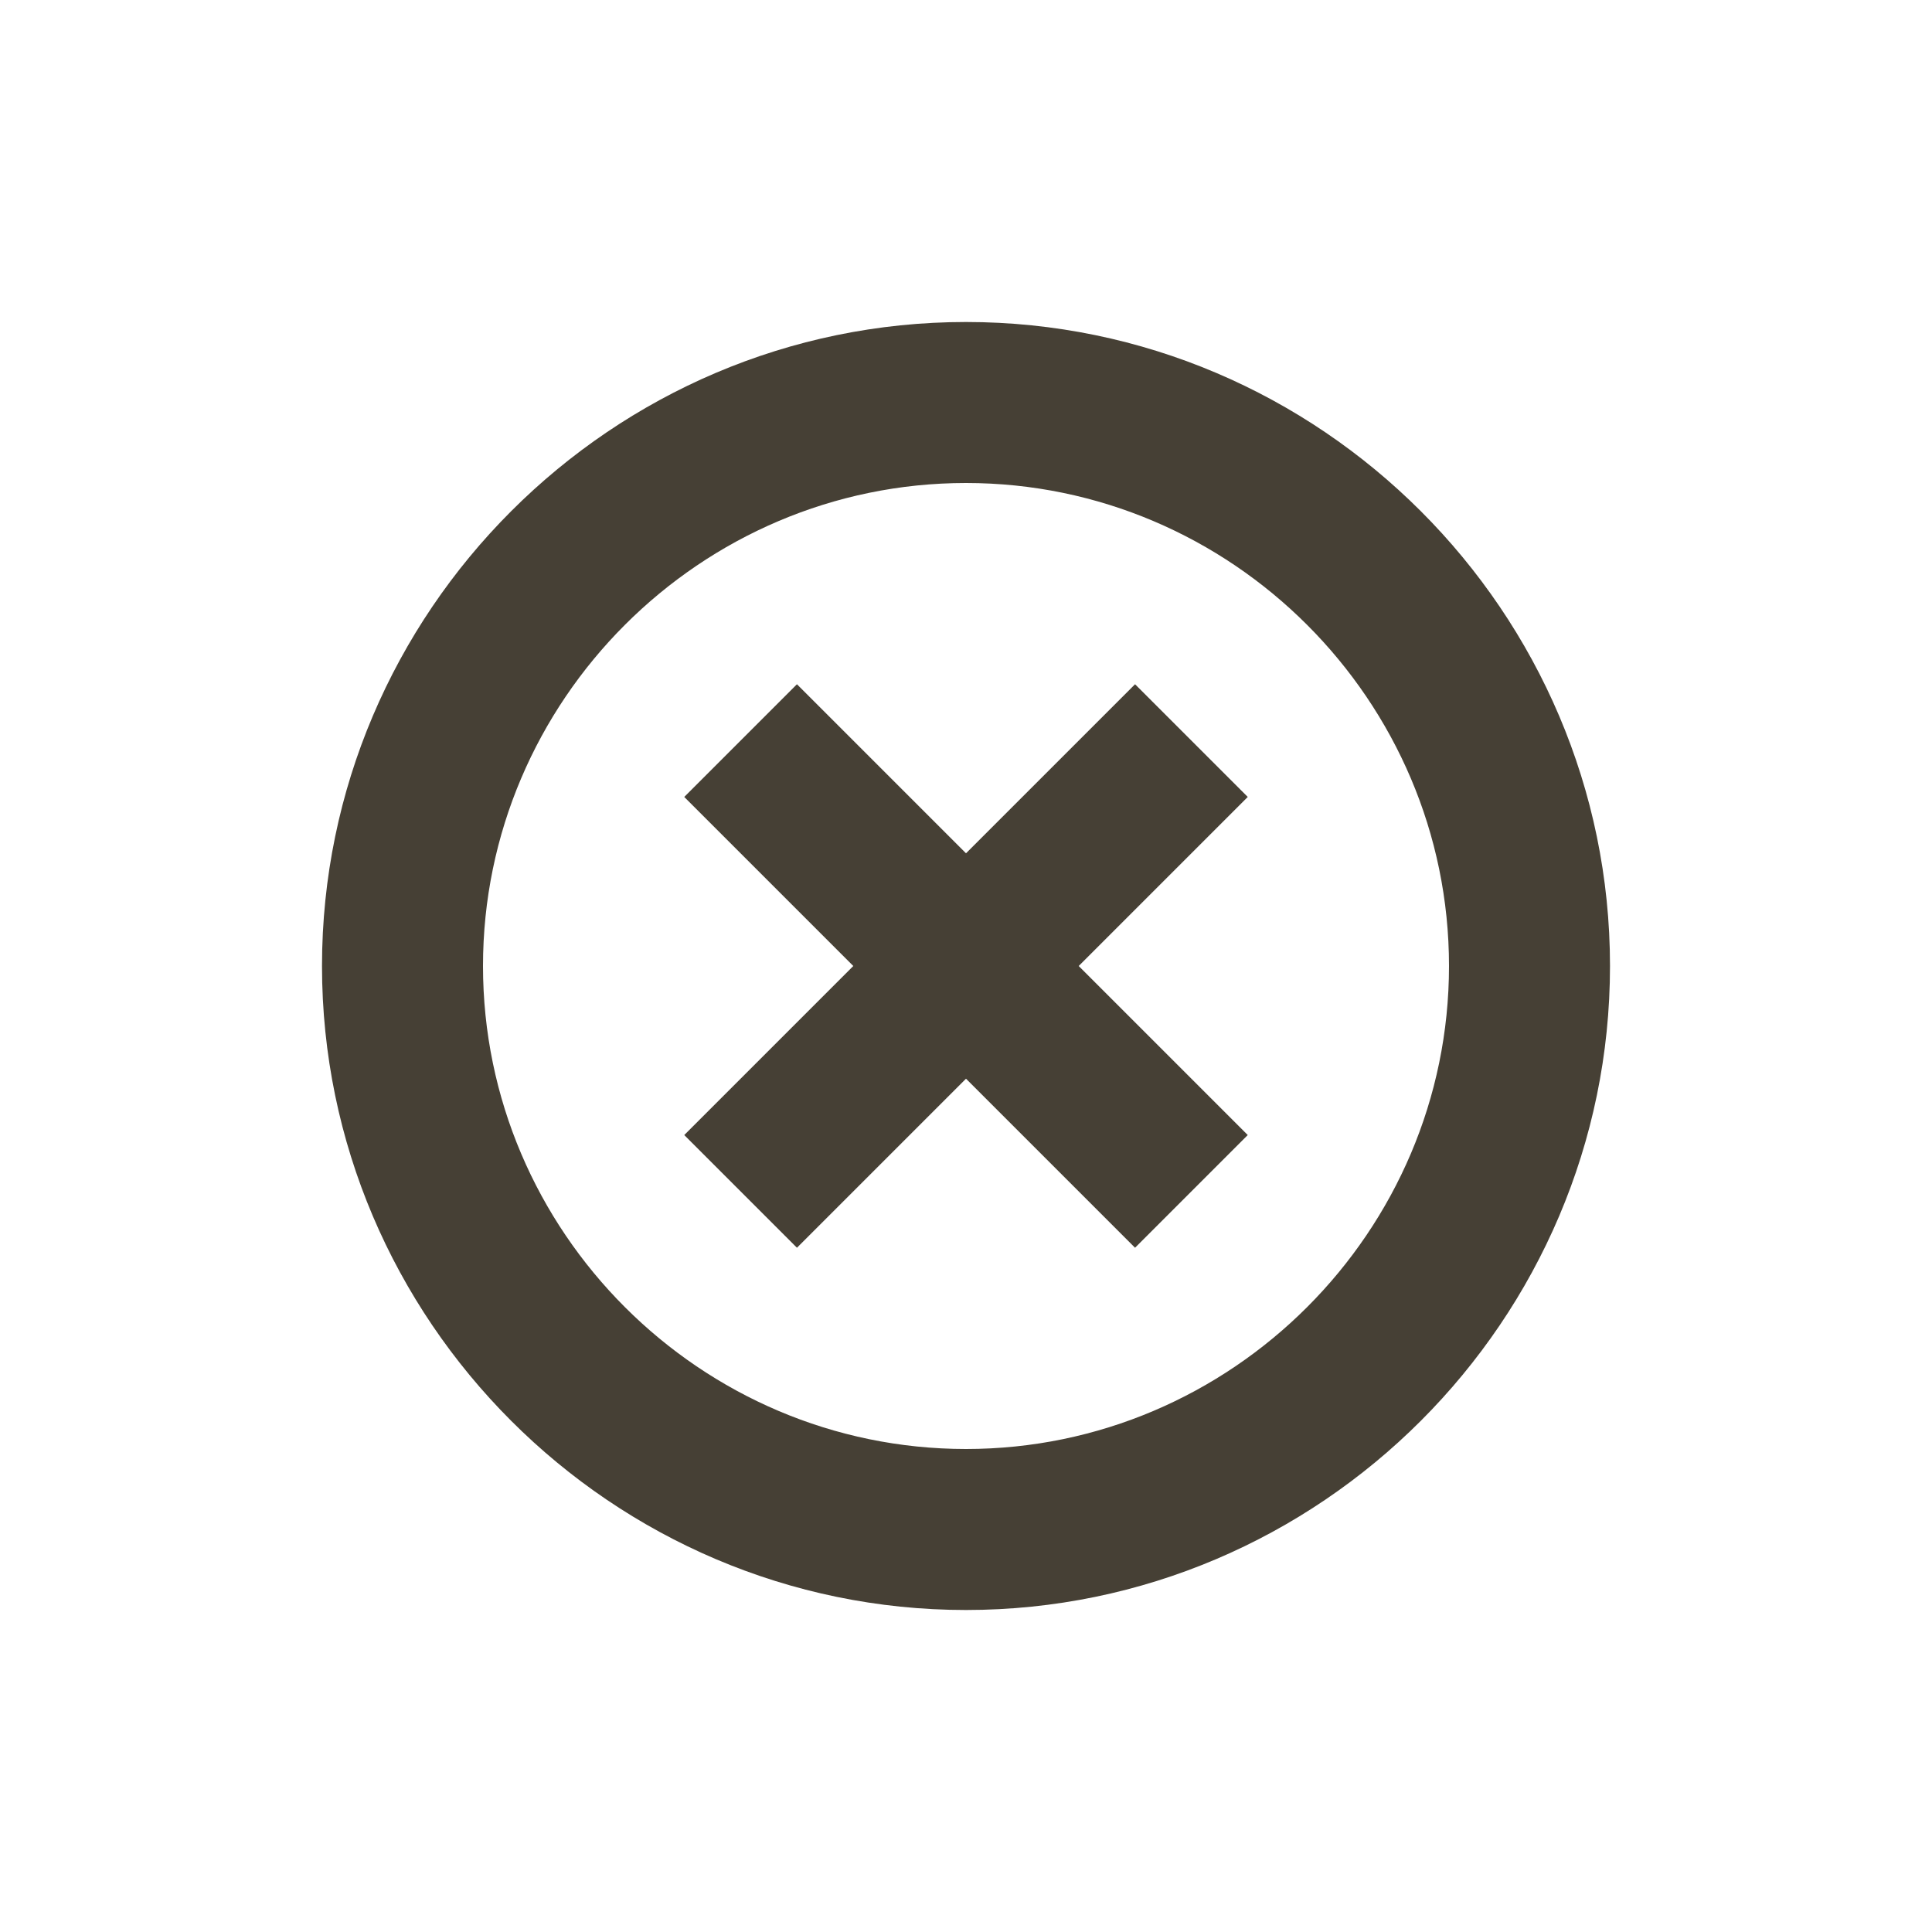
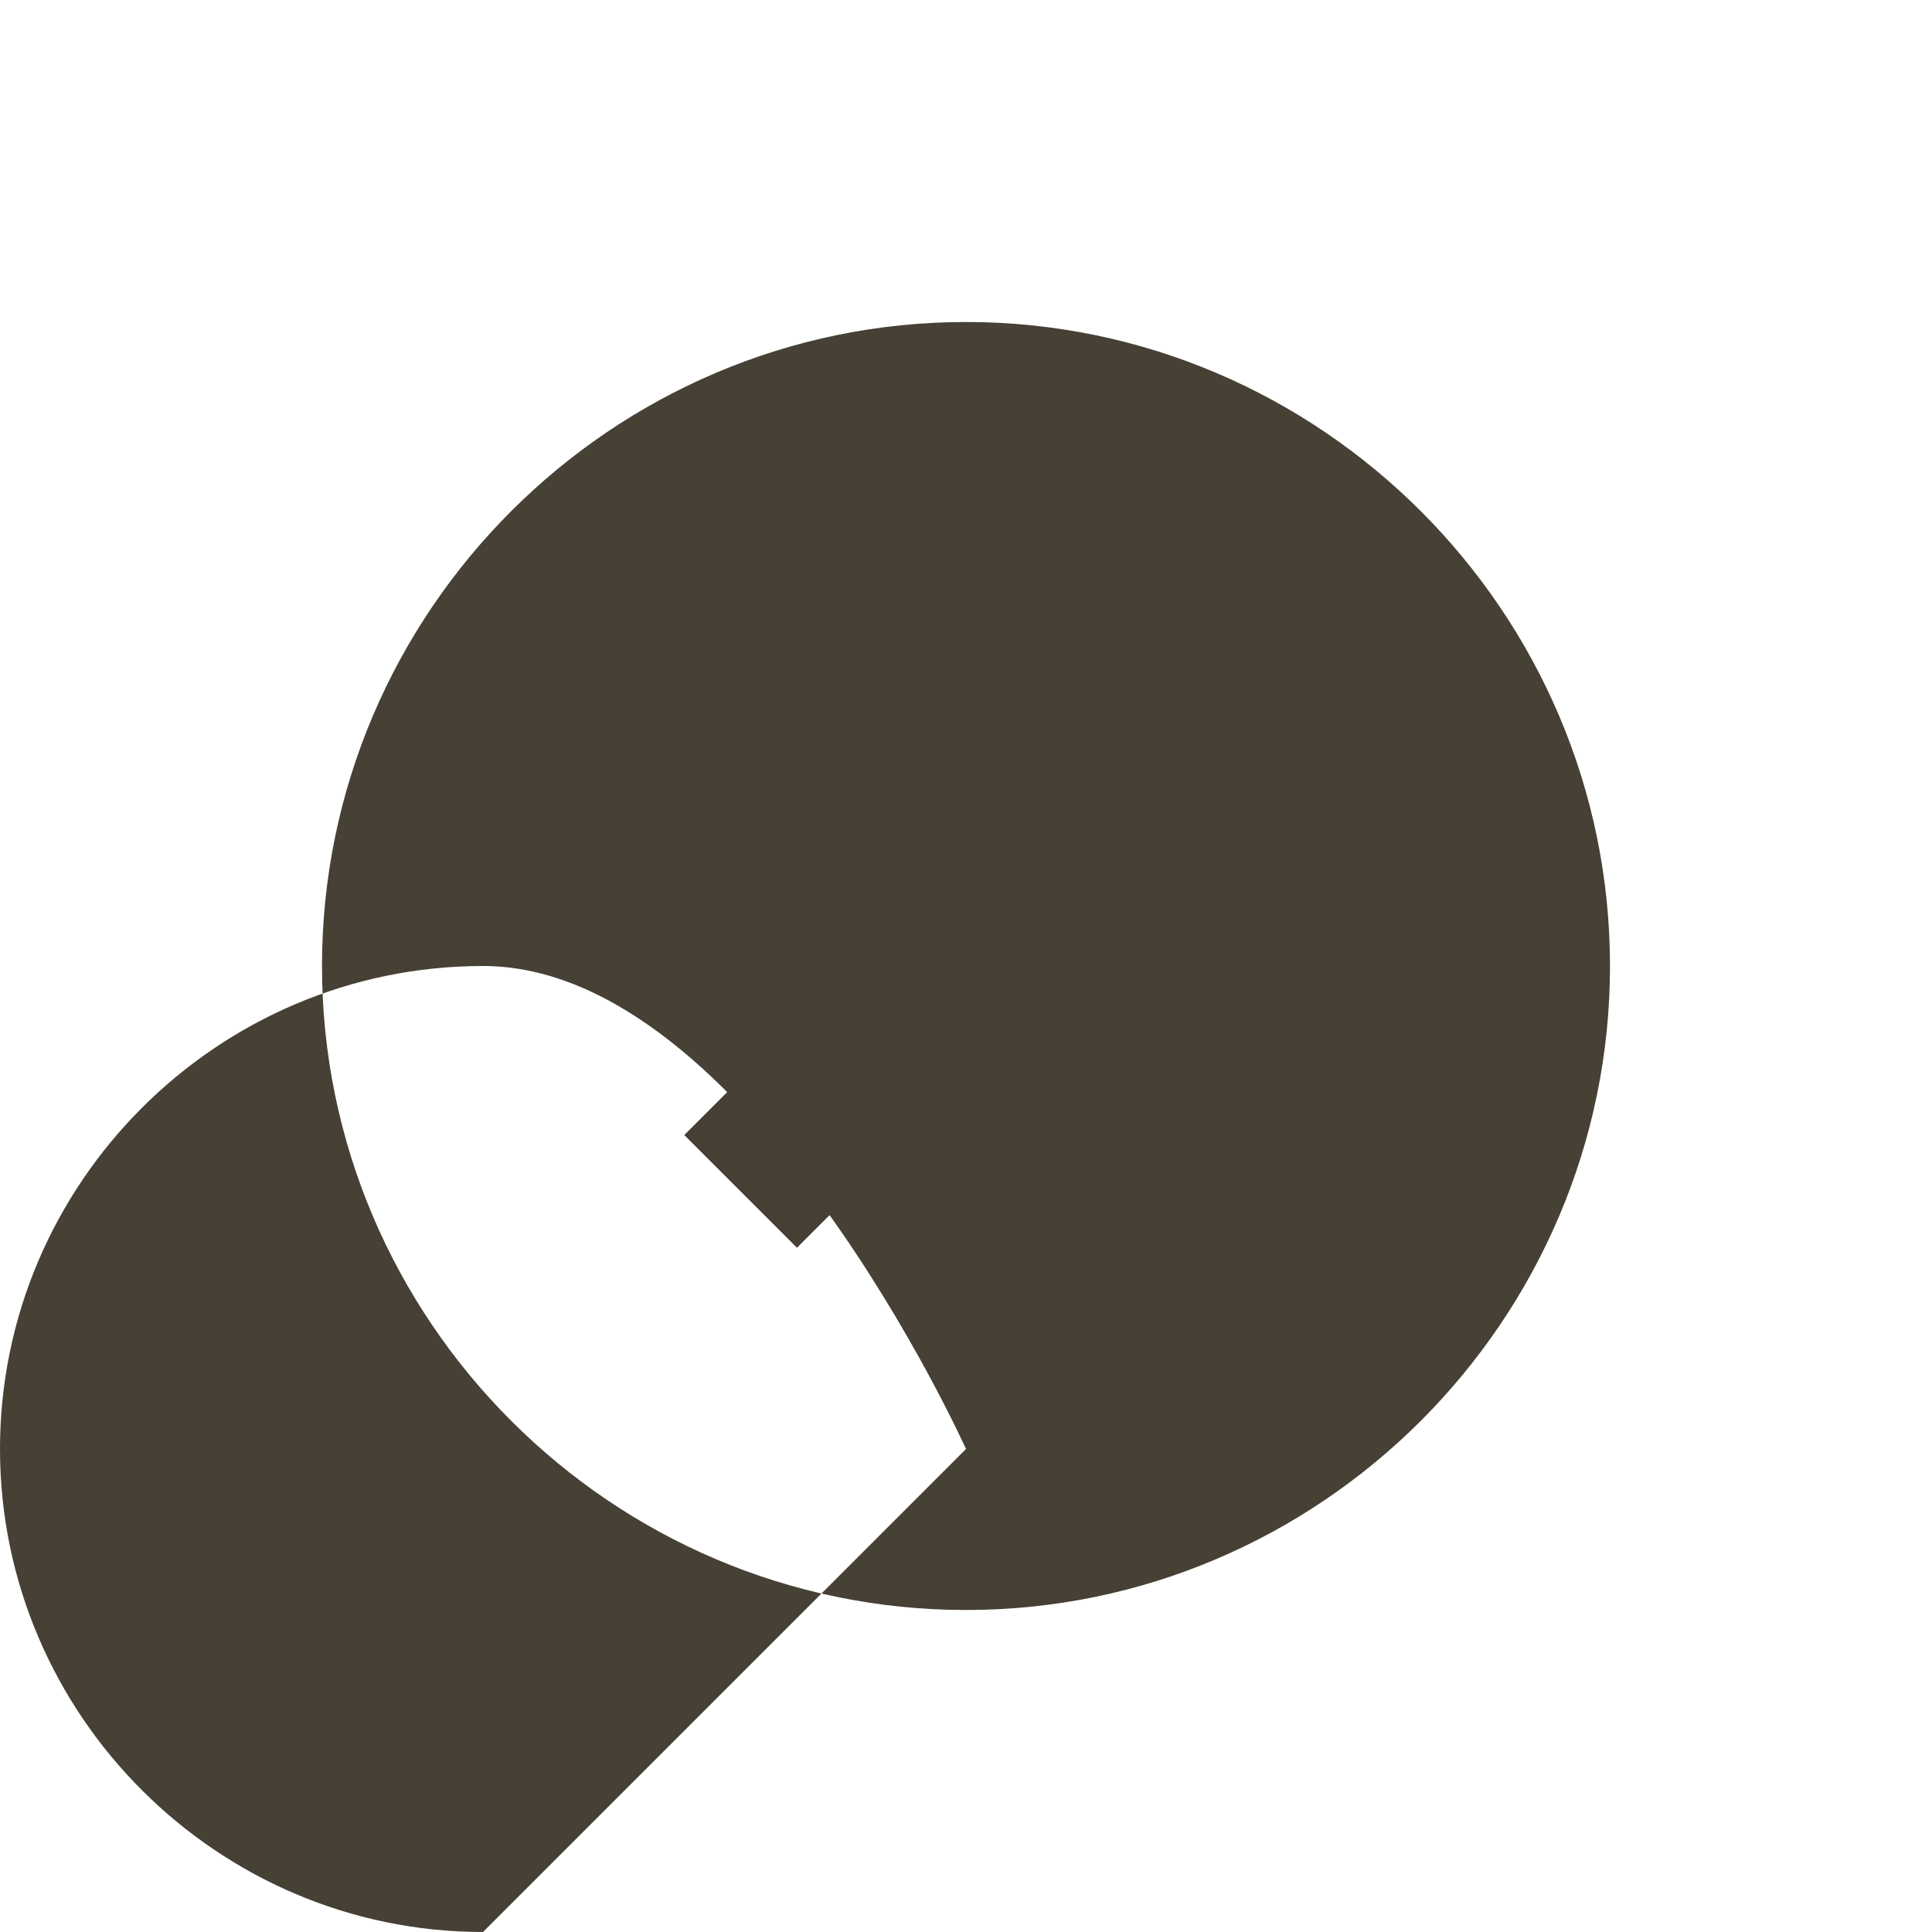
<svg xmlns="http://www.w3.org/2000/svg" t="1728896543198" class="icon" viewBox="0 0 1024 1024" version="1.1" p-id="6745" width="32" height="32">
-   <path d="M452.267 512L362.667 422.4l59.733-59.733 89.6 89.6 89.6-89.6 59.733 59.733-89.6 89.6 89.6 89.6-59.733 59.733-89.6-89.6-89.6 89.6-59.733-59.733 89.6-89.6z m59.733 341.333c-187.733 0-341.333-153.6-341.333-341.333s153.6-341.333 341.333-341.333 341.333 153.6 341.333 341.333-153.6 341.333-341.333 341.333z m0-85.333c140.8 0 256-115.2 256-256s-115.2-256-256-256-256 115.2-256 256 115.2 256 256 256z" fill="#464035" p-id="6746" />
+   <path d="M452.267 512L362.667 422.4l59.733-59.733 89.6 89.6 89.6-89.6 59.733 59.733-89.6 89.6 89.6 89.6-59.733 59.733-89.6-89.6-89.6 89.6-59.733-59.733 89.6-89.6z m59.733 341.333c-187.733 0-341.333-153.6-341.333-341.333s153.6-341.333 341.333-341.333 341.333 153.6 341.333 341.333-153.6 341.333-341.333 341.333z m0-85.333s-115.2-256-256-256-256 115.2-256 256 115.2 256 256 256z" fill="#464035" p-id="6746" />
</svg>